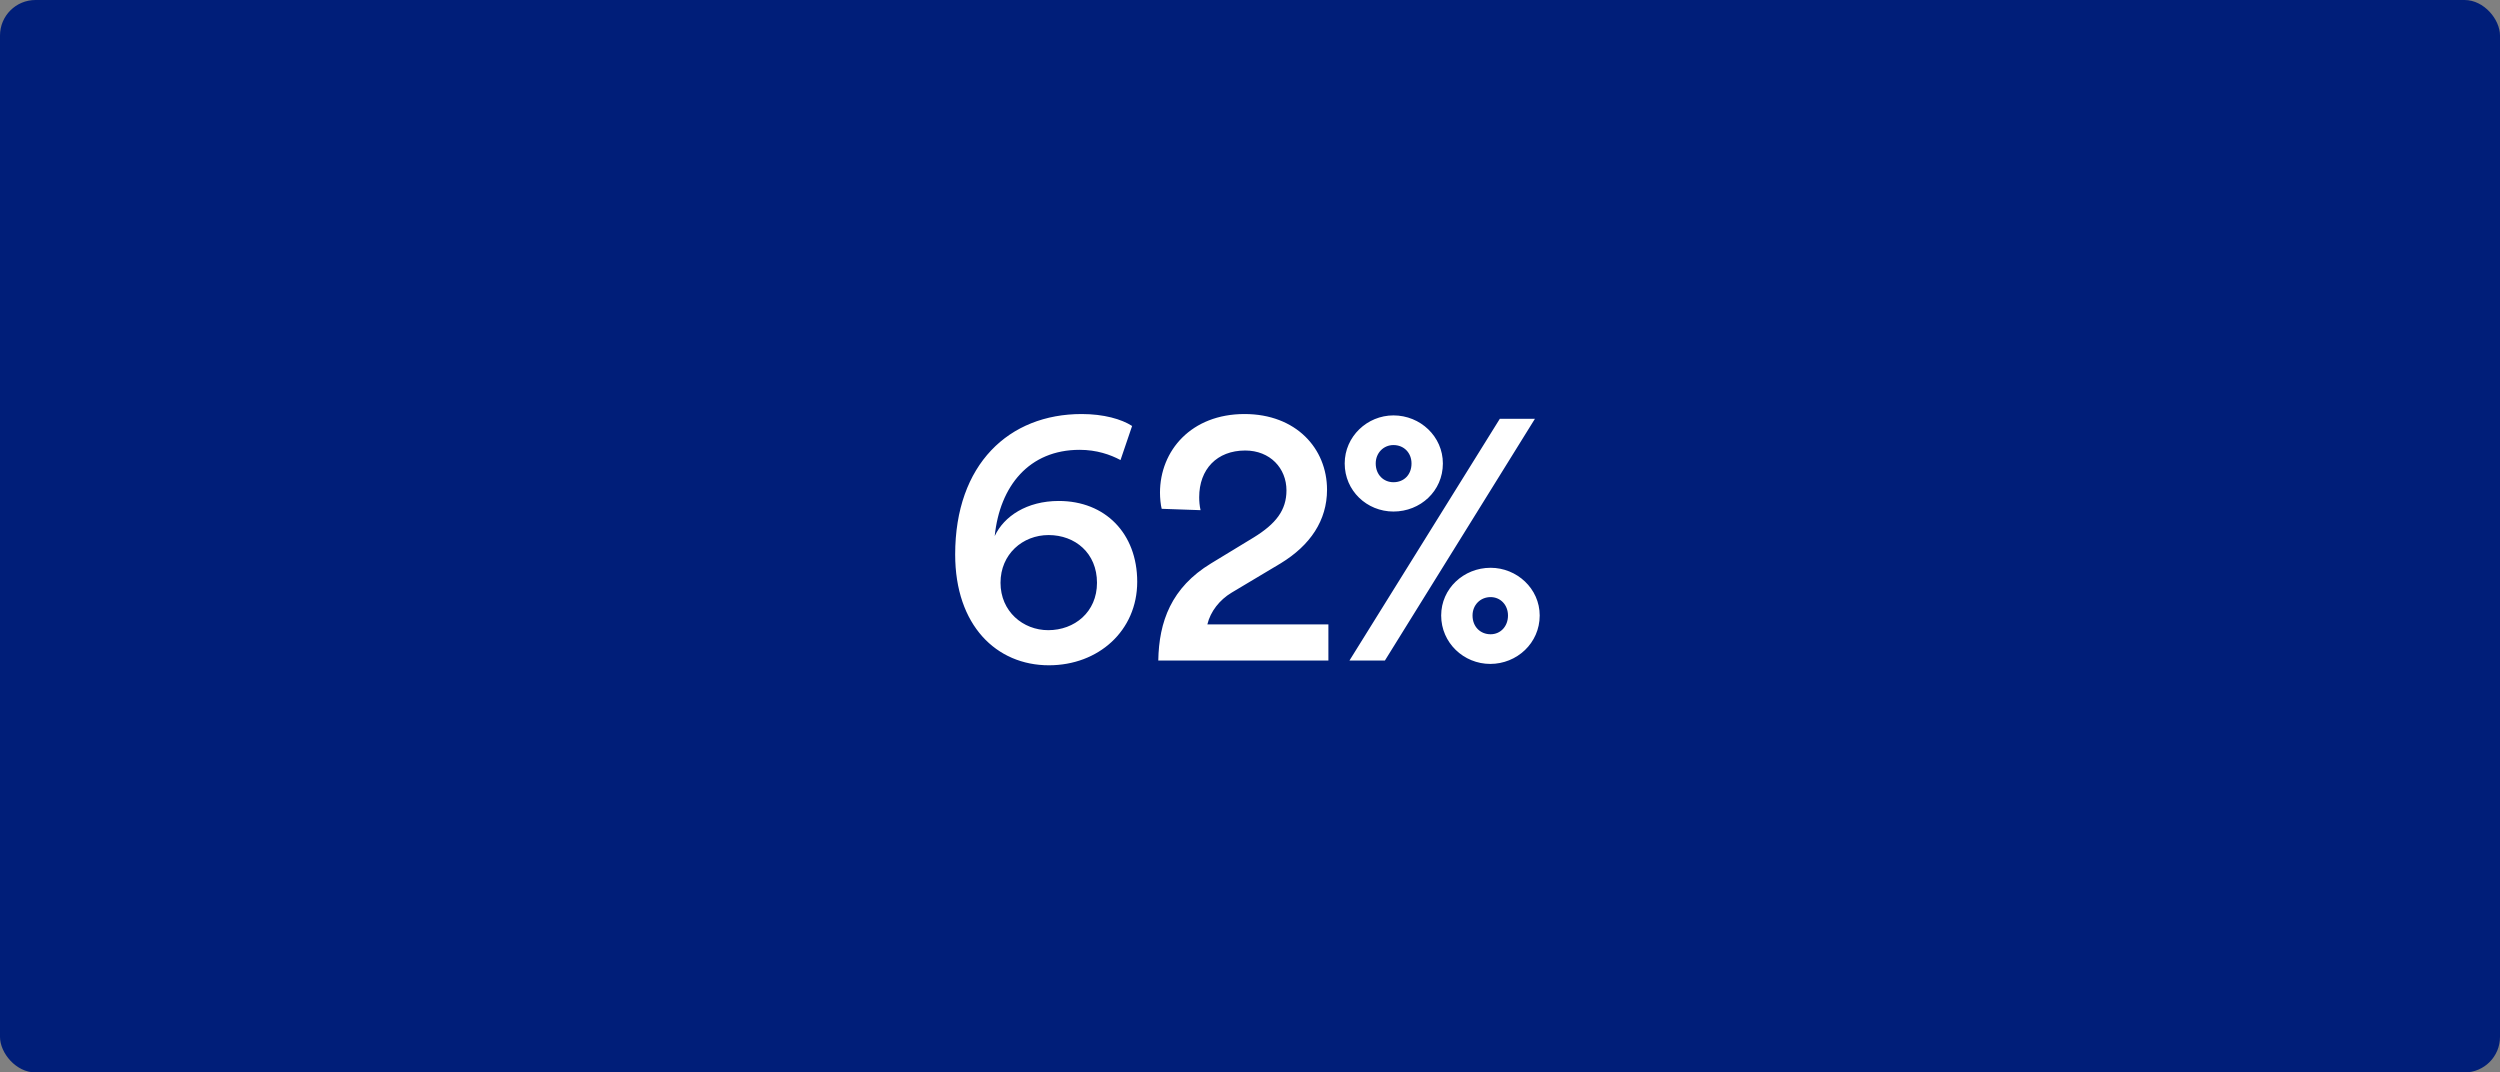
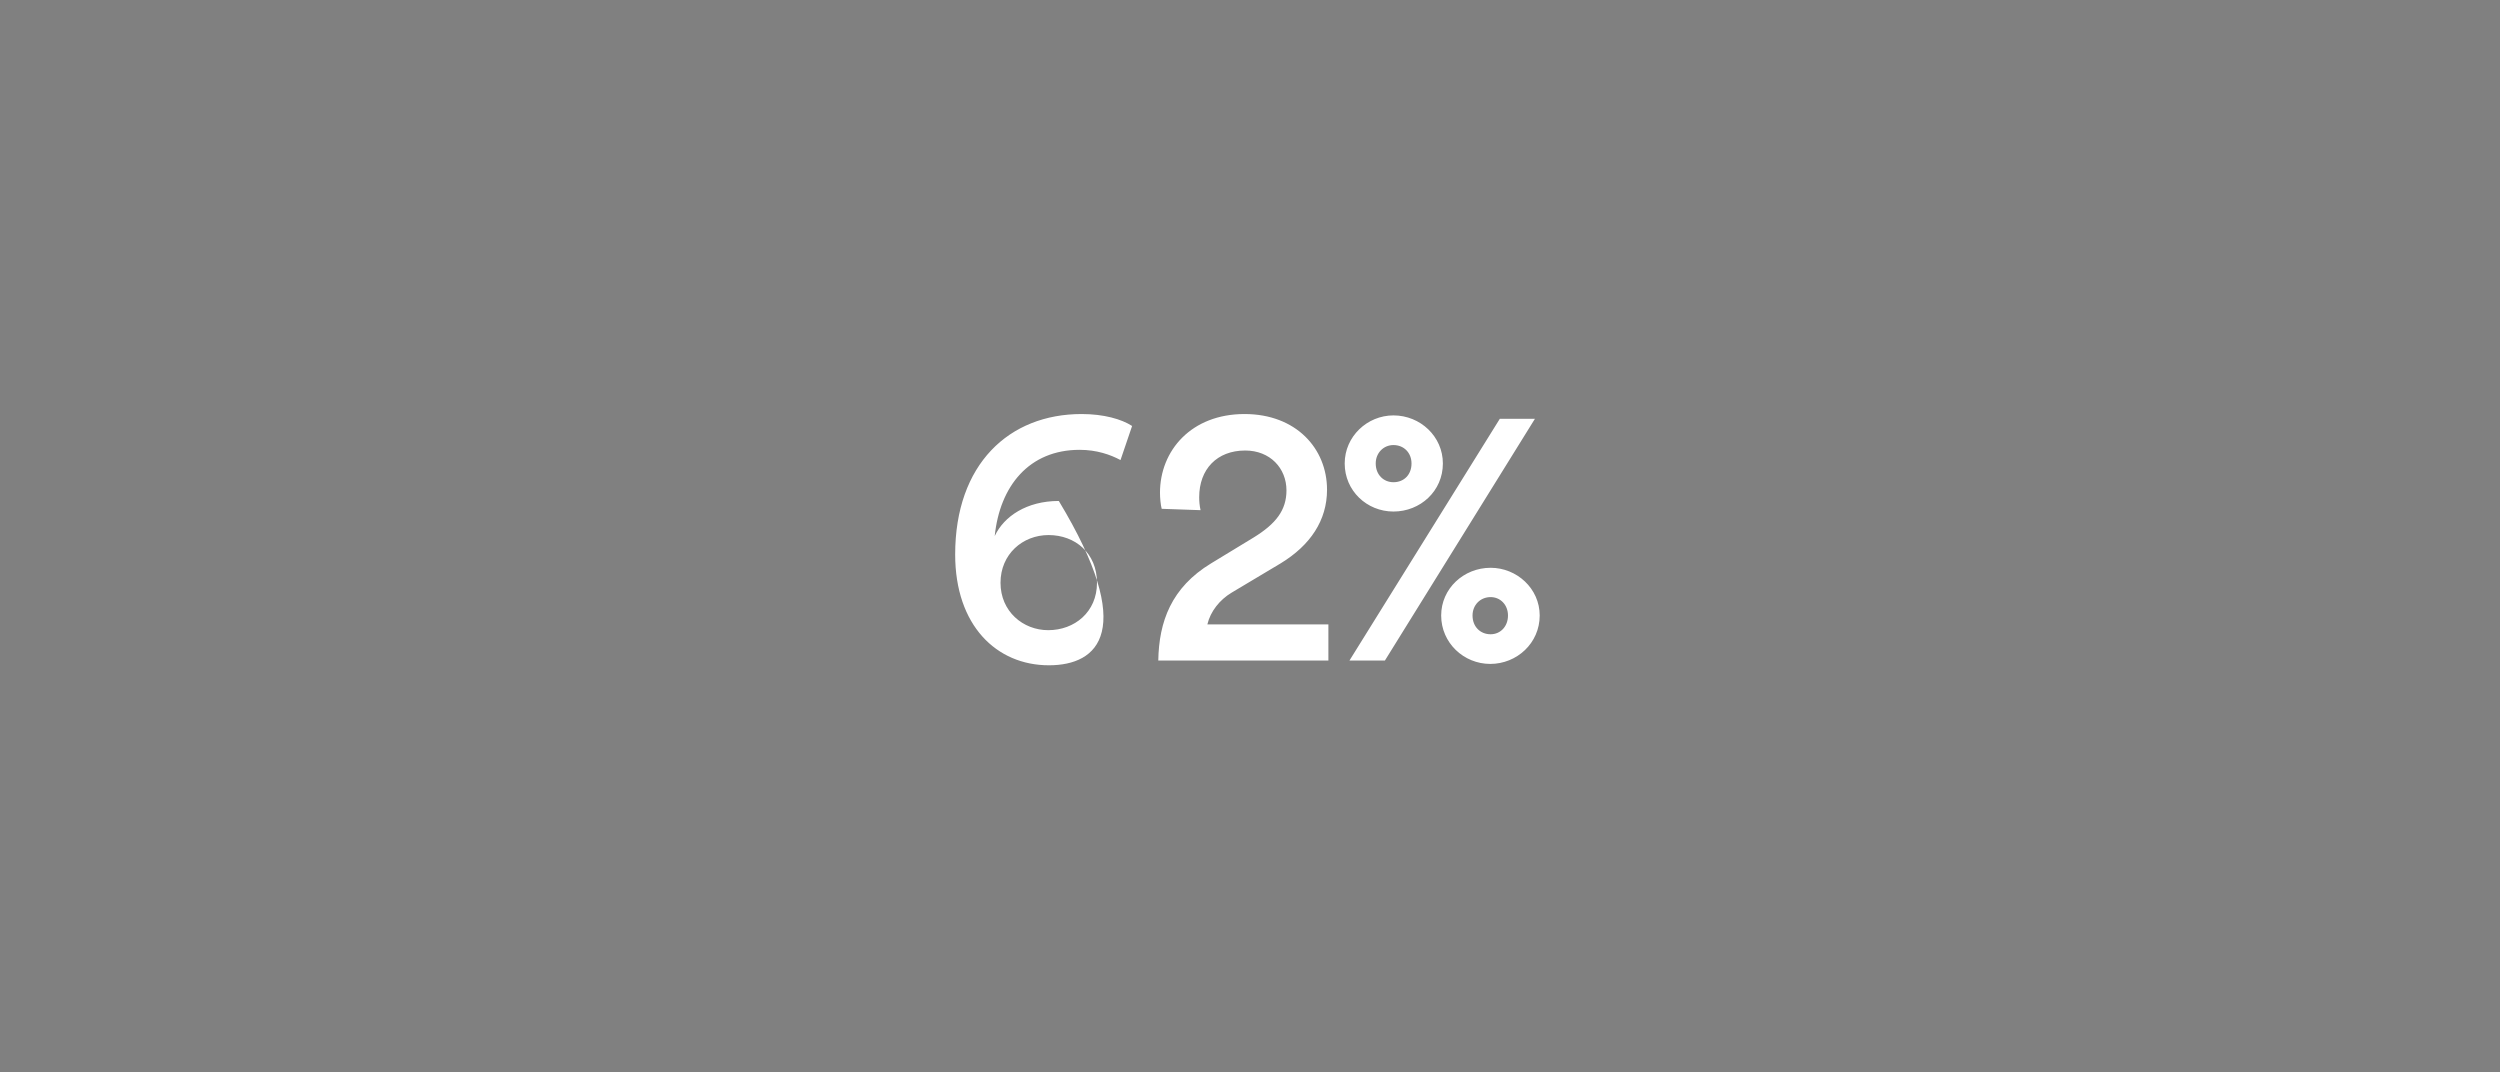
<svg xmlns="http://www.w3.org/2000/svg" width="352" height="151" viewBox="0 0 352 151" fill="none">
  <rect x="0" y="0" width="352" height="151" fill="#808080" stroke="none" />
-   <rect width="352" height="151" rx="5" fill="#001E79" />
-   <path d="M149.08 70.536C155.608 70.536 160.12 75.096 160.12 81.912C160.12 88.824 154.648 93.672 147.688 93.672C140.296 93.672 134.488 88.056 134.488 78.072C134.488 65.352 142.072 58.296 152.296 58.296C155.416 58.296 157.912 59.016 159.4 59.976L157.768 64.776C156.328 64.008 154.408 63.336 152.008 63.336C144.904 63.336 140.776 68.424 140.056 75.48C141.352 72.696 144.568 70.536 149.08 70.536ZM140.872 82.056C140.872 86.088 144.04 88.728 147.592 88.728C151.288 88.728 154.456 86.184 154.456 82.056C154.456 77.88 151.384 75.336 147.64 75.336C143.992 75.336 140.872 78.024 140.872 82.056ZM187.038 93H163.086C163.182 87.528 164.91 82.728 170.526 79.32L176.526 75.672C179.646 73.752 181.134 71.832 181.134 69.048C181.134 65.928 178.83 63.432 175.326 63.432C171.342 63.432 168.846 66.072 168.846 70.008C168.846 70.536 168.894 71.208 169.038 71.832L163.566 71.64C163.422 71.112 163.326 70.104 163.326 69.384C163.326 63.432 167.742 58.296 175.23 58.296C182.478 58.296 186.846 63.144 186.846 68.952C186.846 73.272 184.494 76.776 180.318 79.32L173.406 83.448C171.726 84.456 170.43 86.088 169.998 87.912H187.038V93ZM203.157 65.256C203.157 69.144 199.989 72.024 196.197 72.024C192.453 72.024 189.333 69.096 189.333 65.256C189.333 61.464 192.501 58.488 196.197 58.488C199.989 58.488 203.157 61.464 203.157 65.256ZM194.997 93H190.005L211.173 58.968H216.117L194.997 93ZM193.701 65.256C193.701 66.84 194.805 67.896 196.197 67.896C197.685 67.896 198.741 66.84 198.741 65.256C198.741 63.768 197.685 62.664 196.197 62.664C194.805 62.664 193.701 63.768 193.701 65.256ZM202.917 86.664C202.917 82.872 206.085 79.944 209.877 79.944C213.573 79.944 216.789 82.872 216.789 86.664C216.789 90.552 213.573 93.48 209.829 93.48C206.085 93.48 202.917 90.504 202.917 86.664ZM212.325 86.664C212.325 85.176 211.269 84.072 209.877 84.072C208.437 84.072 207.333 85.176 207.333 86.664C207.333 88.248 208.437 89.304 209.877 89.304C211.269 89.304 212.325 88.2 212.325 86.664Z" fill="white" />
+   <path d="M149.08 70.536C160.12 88.824 154.648 93.672 147.688 93.672C140.296 93.672 134.488 88.056 134.488 78.072C134.488 65.352 142.072 58.296 152.296 58.296C155.416 58.296 157.912 59.016 159.4 59.976L157.768 64.776C156.328 64.008 154.408 63.336 152.008 63.336C144.904 63.336 140.776 68.424 140.056 75.48C141.352 72.696 144.568 70.536 149.08 70.536ZM140.872 82.056C140.872 86.088 144.04 88.728 147.592 88.728C151.288 88.728 154.456 86.184 154.456 82.056C154.456 77.88 151.384 75.336 147.64 75.336C143.992 75.336 140.872 78.024 140.872 82.056ZM187.038 93H163.086C163.182 87.528 164.91 82.728 170.526 79.32L176.526 75.672C179.646 73.752 181.134 71.832 181.134 69.048C181.134 65.928 178.83 63.432 175.326 63.432C171.342 63.432 168.846 66.072 168.846 70.008C168.846 70.536 168.894 71.208 169.038 71.832L163.566 71.64C163.422 71.112 163.326 70.104 163.326 69.384C163.326 63.432 167.742 58.296 175.23 58.296C182.478 58.296 186.846 63.144 186.846 68.952C186.846 73.272 184.494 76.776 180.318 79.32L173.406 83.448C171.726 84.456 170.43 86.088 169.998 87.912H187.038V93ZM203.157 65.256C203.157 69.144 199.989 72.024 196.197 72.024C192.453 72.024 189.333 69.096 189.333 65.256C189.333 61.464 192.501 58.488 196.197 58.488C199.989 58.488 203.157 61.464 203.157 65.256ZM194.997 93H190.005L211.173 58.968H216.117L194.997 93ZM193.701 65.256C193.701 66.84 194.805 67.896 196.197 67.896C197.685 67.896 198.741 66.84 198.741 65.256C198.741 63.768 197.685 62.664 196.197 62.664C194.805 62.664 193.701 63.768 193.701 65.256ZM202.917 86.664C202.917 82.872 206.085 79.944 209.877 79.944C213.573 79.944 216.789 82.872 216.789 86.664C216.789 90.552 213.573 93.48 209.829 93.48C206.085 93.48 202.917 90.504 202.917 86.664ZM212.325 86.664C212.325 85.176 211.269 84.072 209.877 84.072C208.437 84.072 207.333 85.176 207.333 86.664C207.333 88.248 208.437 89.304 209.877 89.304C211.269 89.304 212.325 88.2 212.325 86.664Z" fill="white" />
</svg>